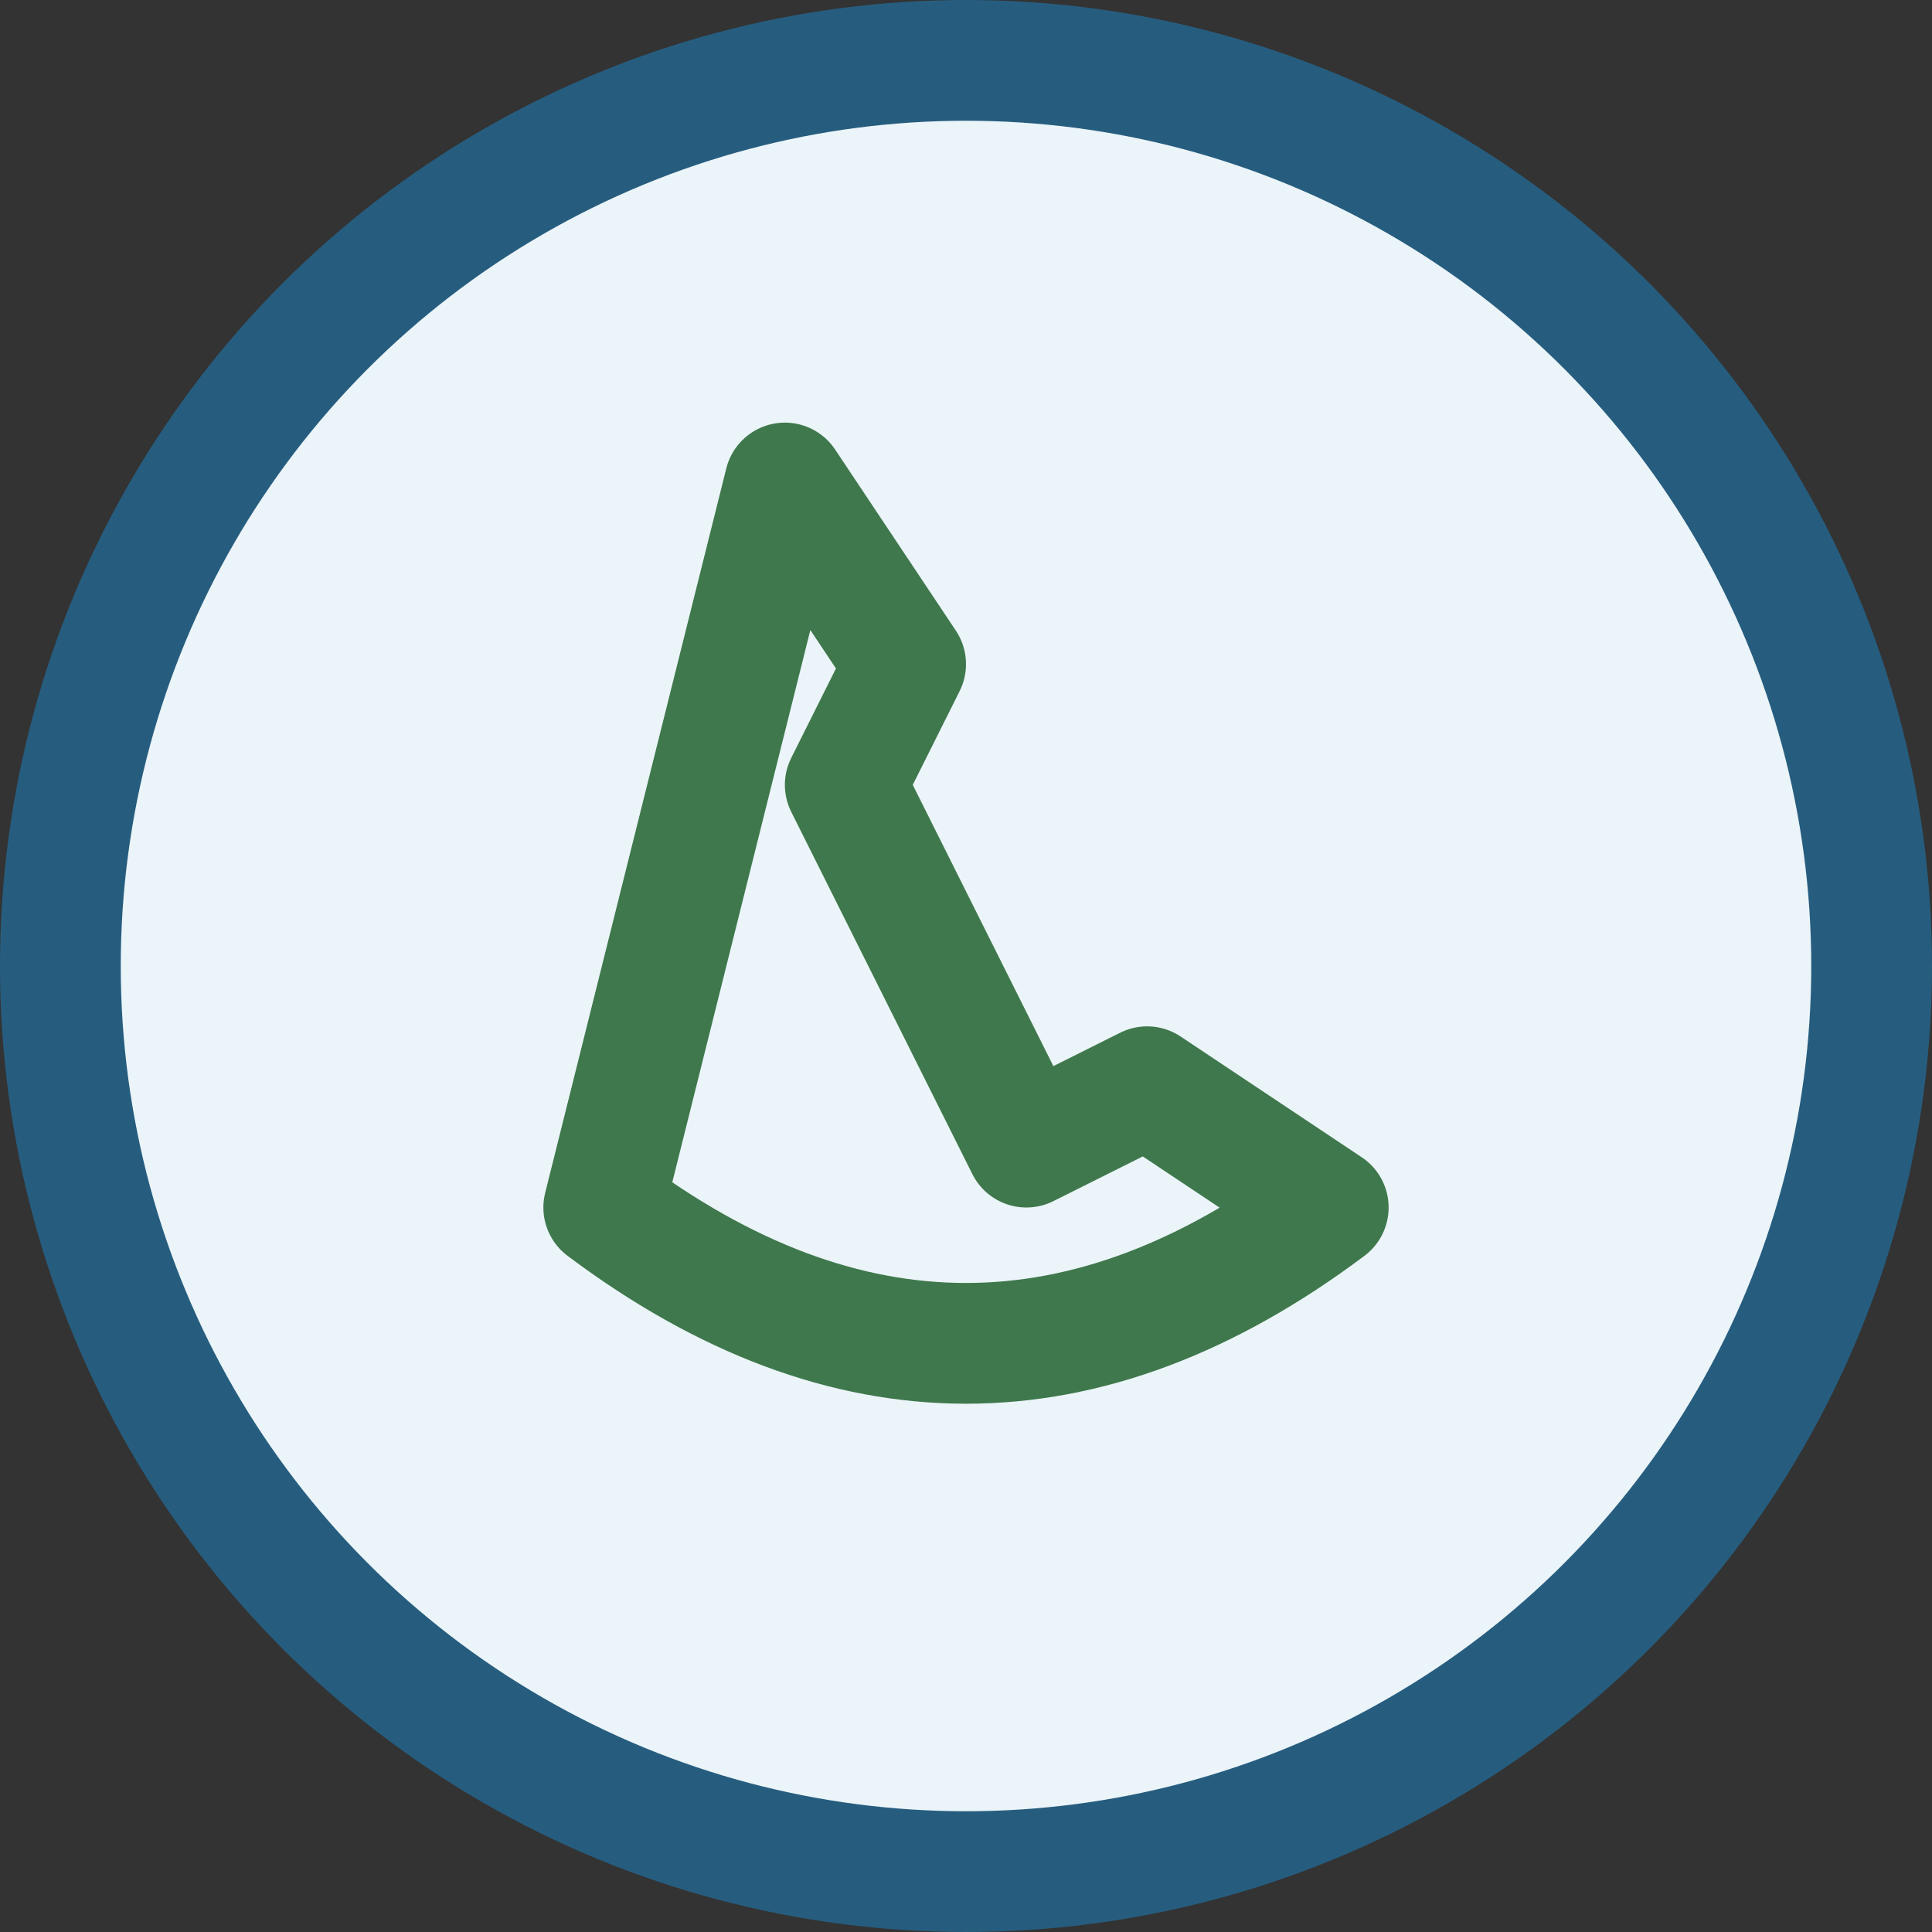
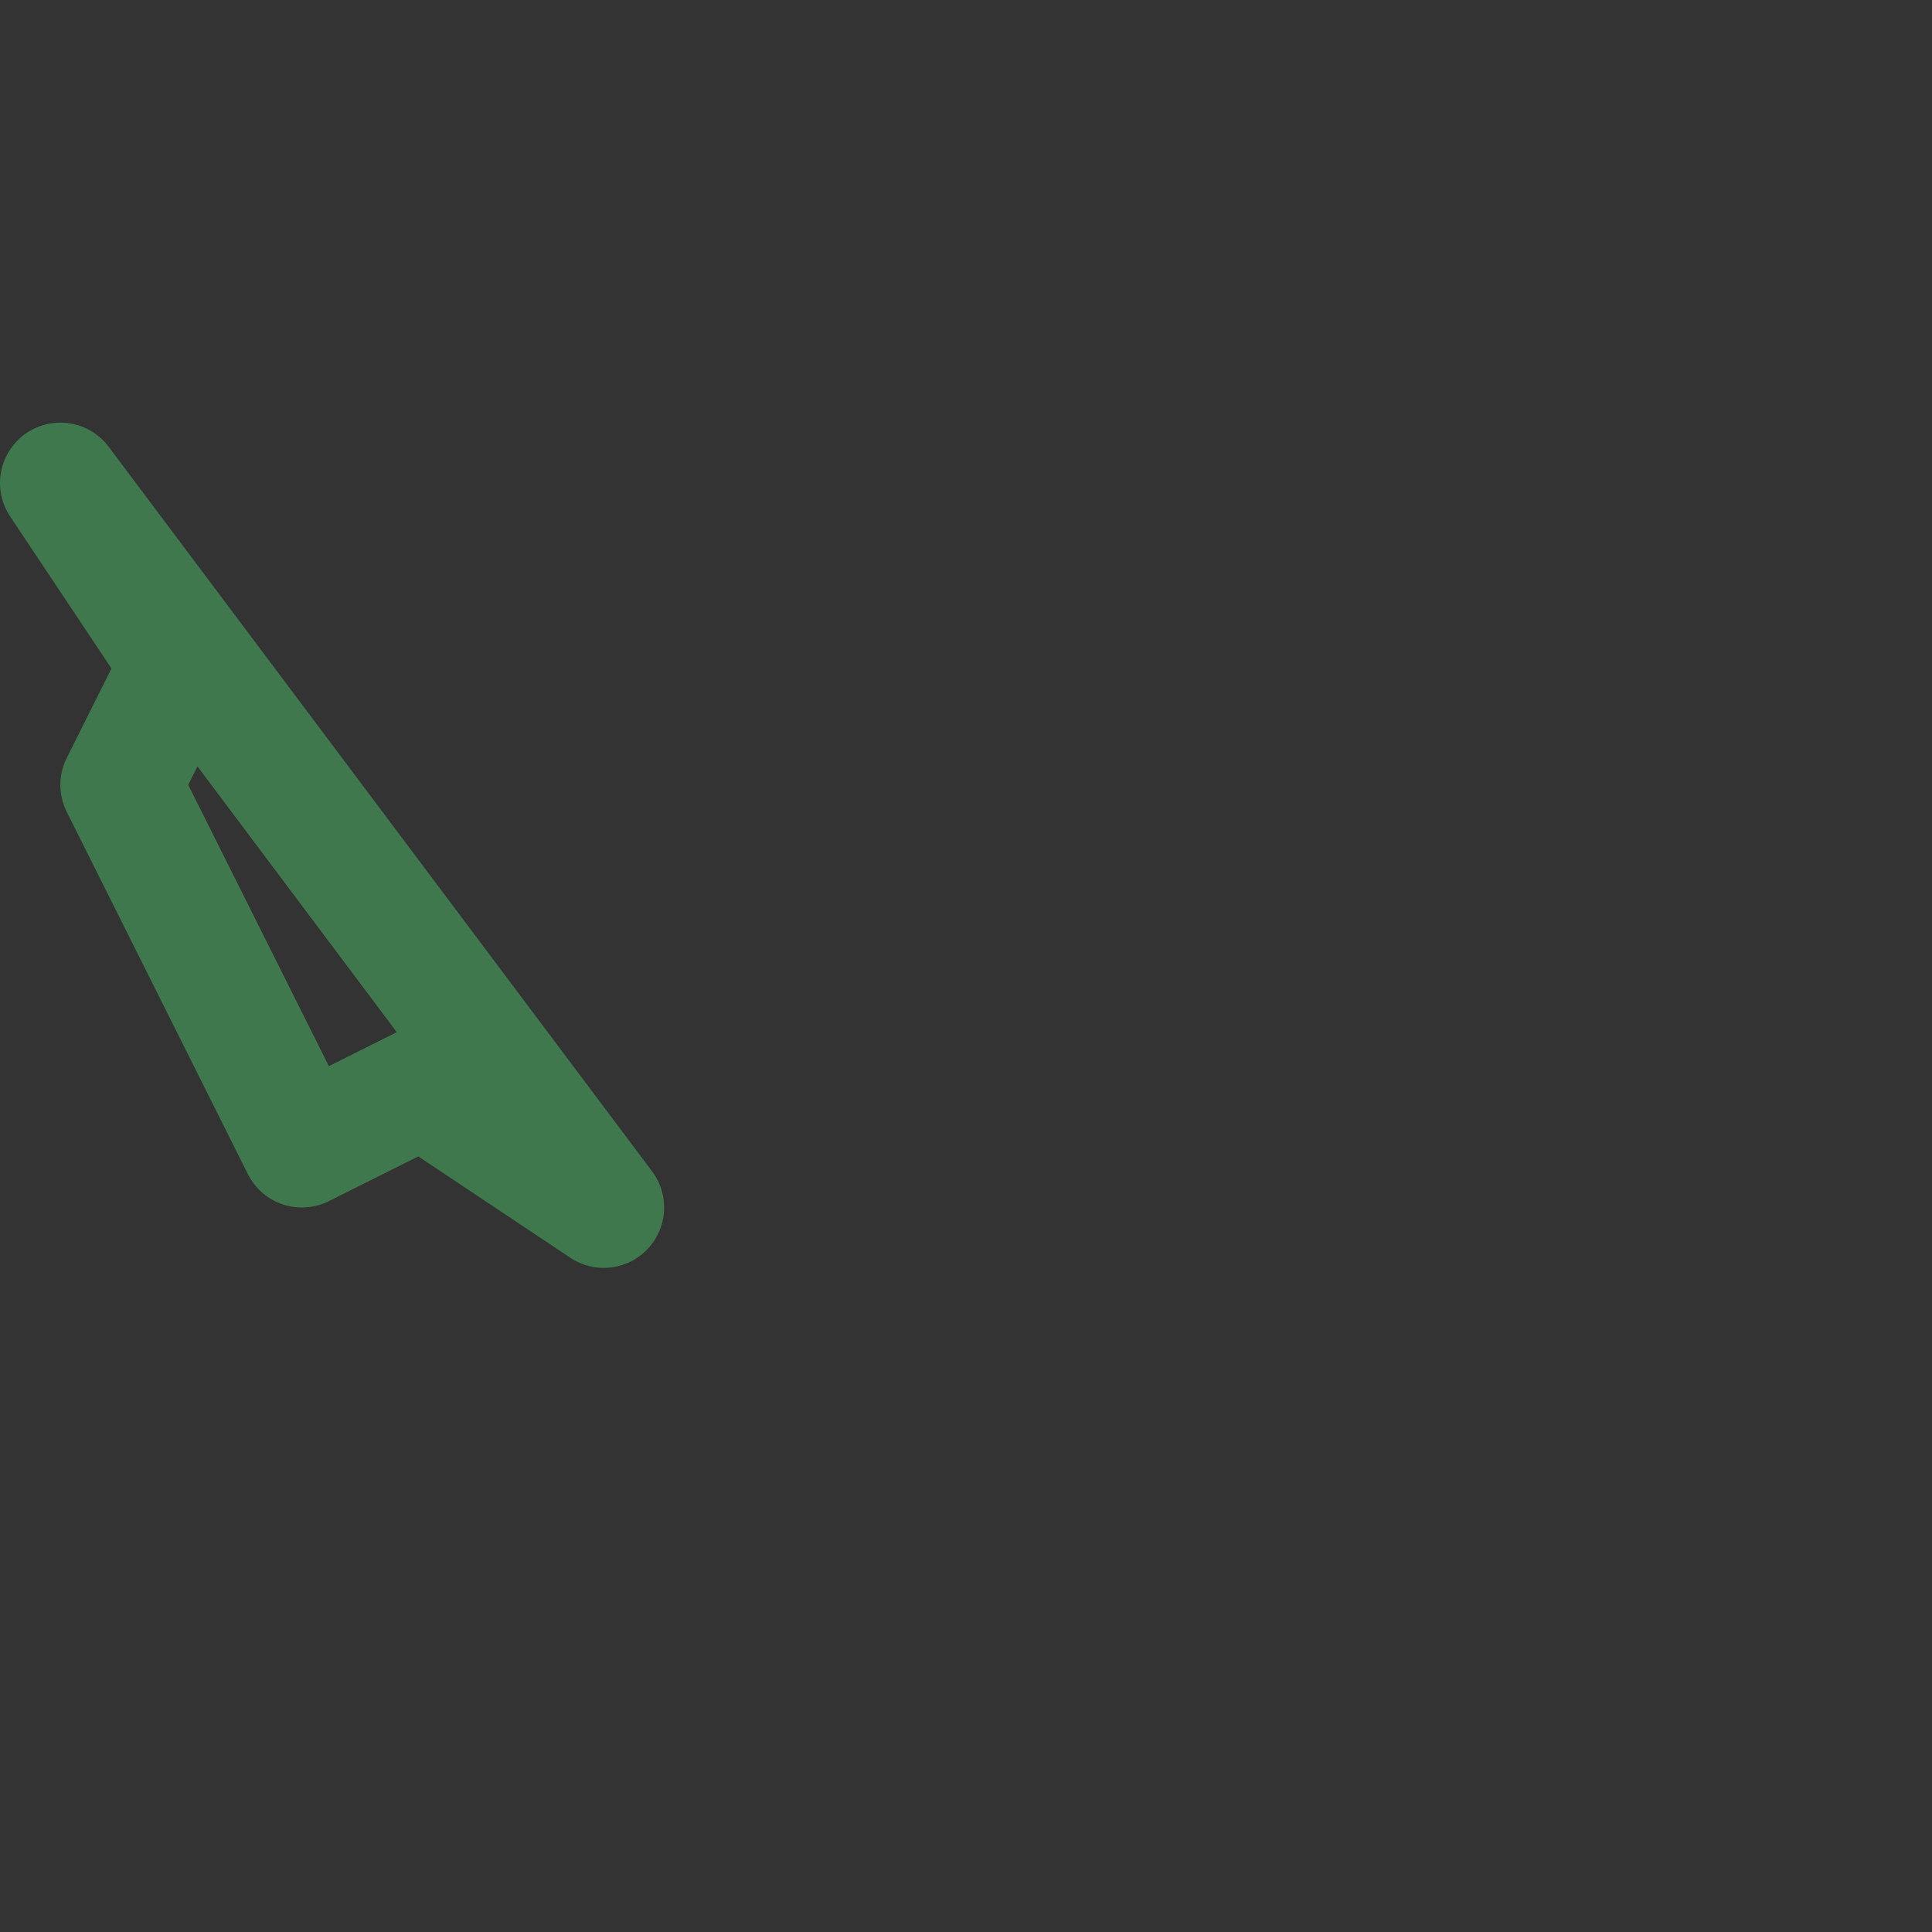
<svg xmlns="http://www.w3.org/2000/svg" width="32" height="32" viewBox="0 0 32 32">
  <rect x="0" y="0" width="32" height="32" fill="#333333" stroke="none" />
-   <circle cx="16" cy="16" r="15" fill="#EBF4F8" stroke="#265D7F" stroke-width="2" />
-   <path d="M10 20c4 3 8 3 12 0l-3-2-2 1-3-6 1-2-2-3z" fill="none" stroke="#3F784C" stroke-width="2" stroke-linecap="round" stroke-linejoin="round" />
+   <path d="M10 20l-3-2-2 1-3-6 1-2-2-3z" fill="none" stroke="#3F784C" stroke-width="2" stroke-linecap="round" stroke-linejoin="round" />
</svg>